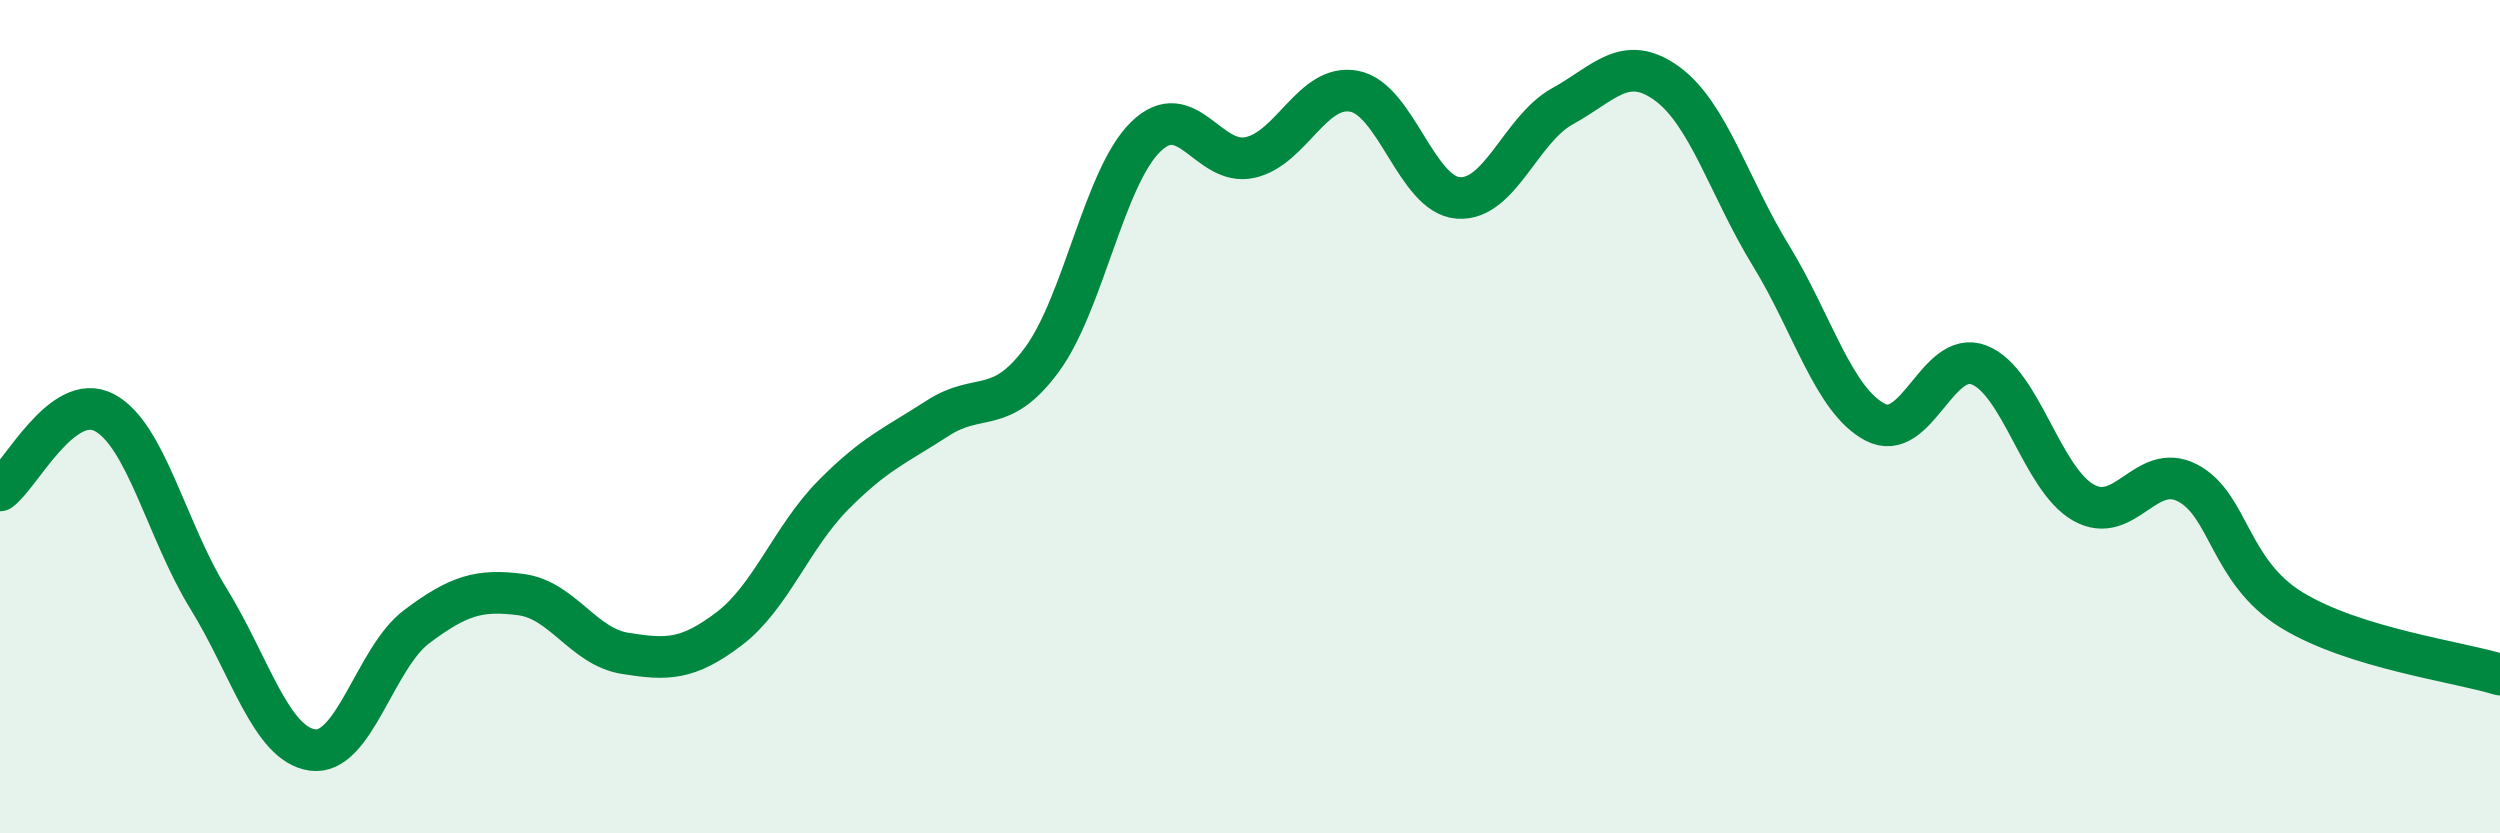
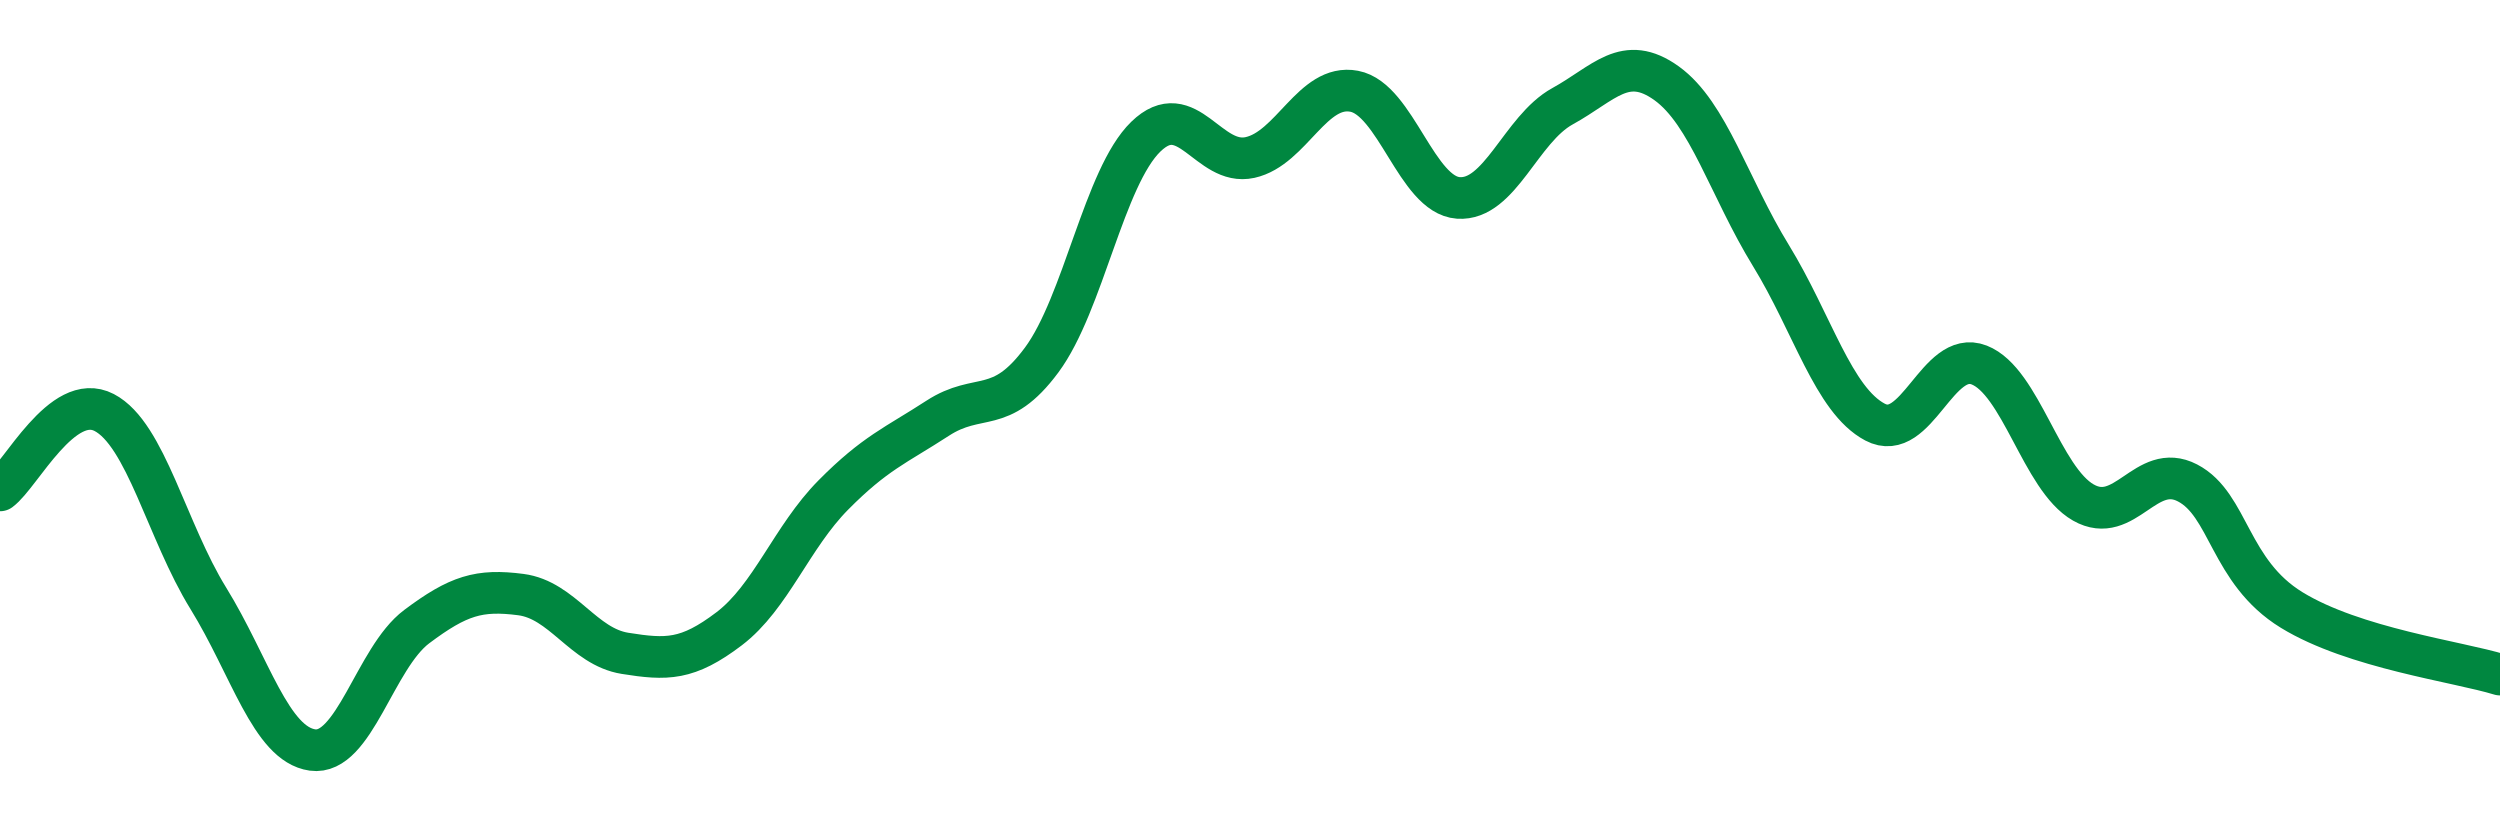
<svg xmlns="http://www.w3.org/2000/svg" width="60" height="20" viewBox="0 0 60 20">
-   <path d="M 0,11.77 C 0.5,11.4 1.5,9.38 2.5,9.9 C 3.5,10.42 4,12.74 5,14.36 C 6,15.98 6.5,17.86 7.5,18 C 8.5,18.14 9,15.79 10,15.04 C 11,14.29 11.5,14.14 12.5,14.27 C 13.5,14.4 14,15.52 15,15.68 C 16,15.84 16.5,15.85 17.5,15.09 C 18.5,14.33 19,12.89 20,11.88 C 21,10.87 21.5,10.69 22.5,10.04 C 23.5,9.39 24,9.99 25,8.64 C 26,7.29 26.5,4.25 27.5,3.28 C 28.5,2.31 29,4 30,3.78 C 31,3.56 31.5,2 32.5,2.19 C 33.5,2.38 34,4.68 35,4.75 C 36,4.82 36.5,3.1 37.5,2.55 C 38.5,2 39,1.28 40,2 C 41,2.72 41.5,4.5 42.5,6.13 C 43.5,7.76 44,9.6 45,10.13 C 46,10.66 46.5,8.37 47.5,8.76 C 48.5,9.15 49,11.49 50,12.06 C 51,12.63 51.5,11.07 52.5,11.59 C 53.5,12.11 53.5,13.72 55,14.64 C 56.5,15.56 59,15.88 60,16.19L60 20L0 20Z" fill="#008740" opacity="0.1" stroke-linecap="round" stroke-linejoin="round" />
  <path d="M 0,11.77 C 0.5,11.4 1.5,9.38 2.5,9.9 C 3.5,10.42 4,12.74 5,14.36 C 6,15.98 6.5,17.86 7.5,18 C 8.5,18.14 9,15.79 10,15.04 C 11,14.29 11.5,14.14 12.5,14.27 C 13.5,14.4 14,15.52 15,15.68 C 16,15.84 16.5,15.85 17.5,15.09 C 18.5,14.33 19,12.89 20,11.88 C 21,10.87 21.5,10.69 22.5,10.04 C 23.5,9.39 24,9.99 25,8.64 C 26,7.29 26.5,4.25 27.5,3.28 C 28.5,2.31 29,4 30,3.78 C 31,3.56 31.5,2 32.5,2.19 C 33.5,2.38 34,4.68 35,4.75 C 36,4.82 36.5,3.1 37.5,2.55 C 38.5,2 39,1.28 40,2 C 41,2.72 41.5,4.5 42.5,6.13 C 43.5,7.76 44,9.6 45,10.13 C 46,10.66 46.5,8.37 47.5,8.76 C 48.5,9.15 49,11.49 50,12.06 C 51,12.63 51.5,11.07 52.5,11.59 C 53.5,12.11 53.5,13.72 55,14.64 C 56.5,15.56 59,15.88 60,16.19" stroke="#008740" stroke-width="1" fill="none" stroke-linecap="round" stroke-linejoin="round" />
</svg>